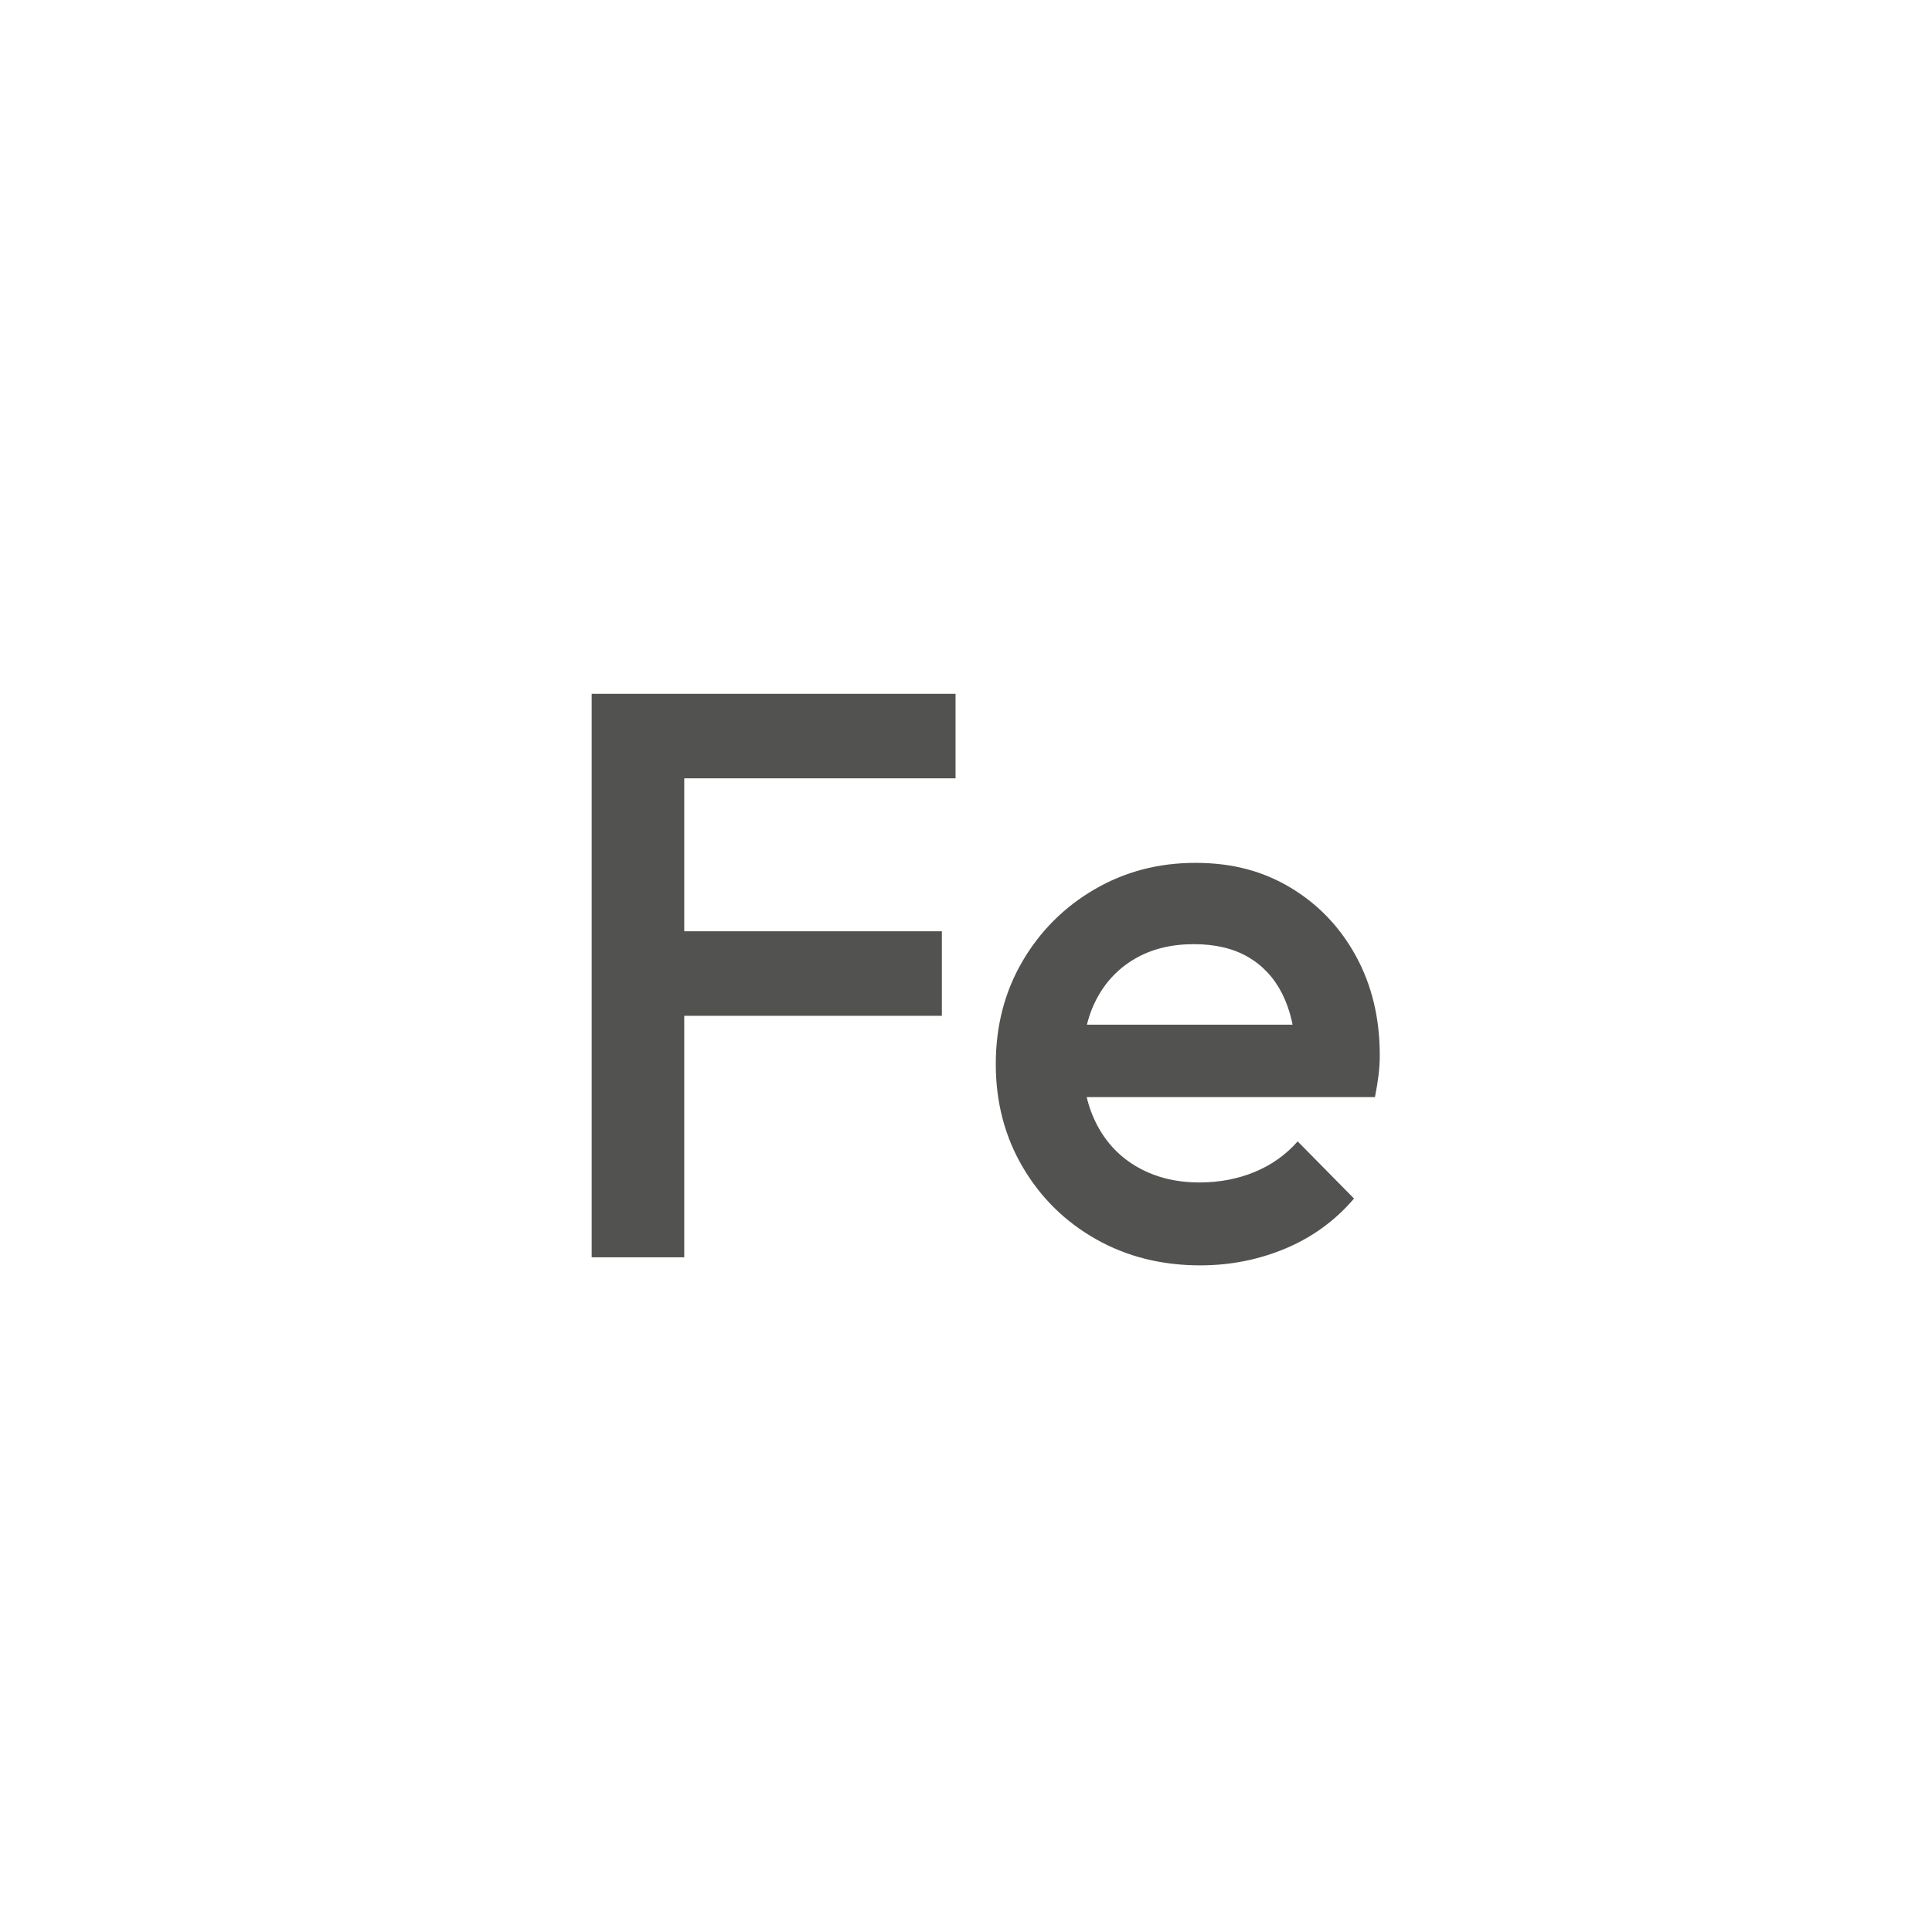
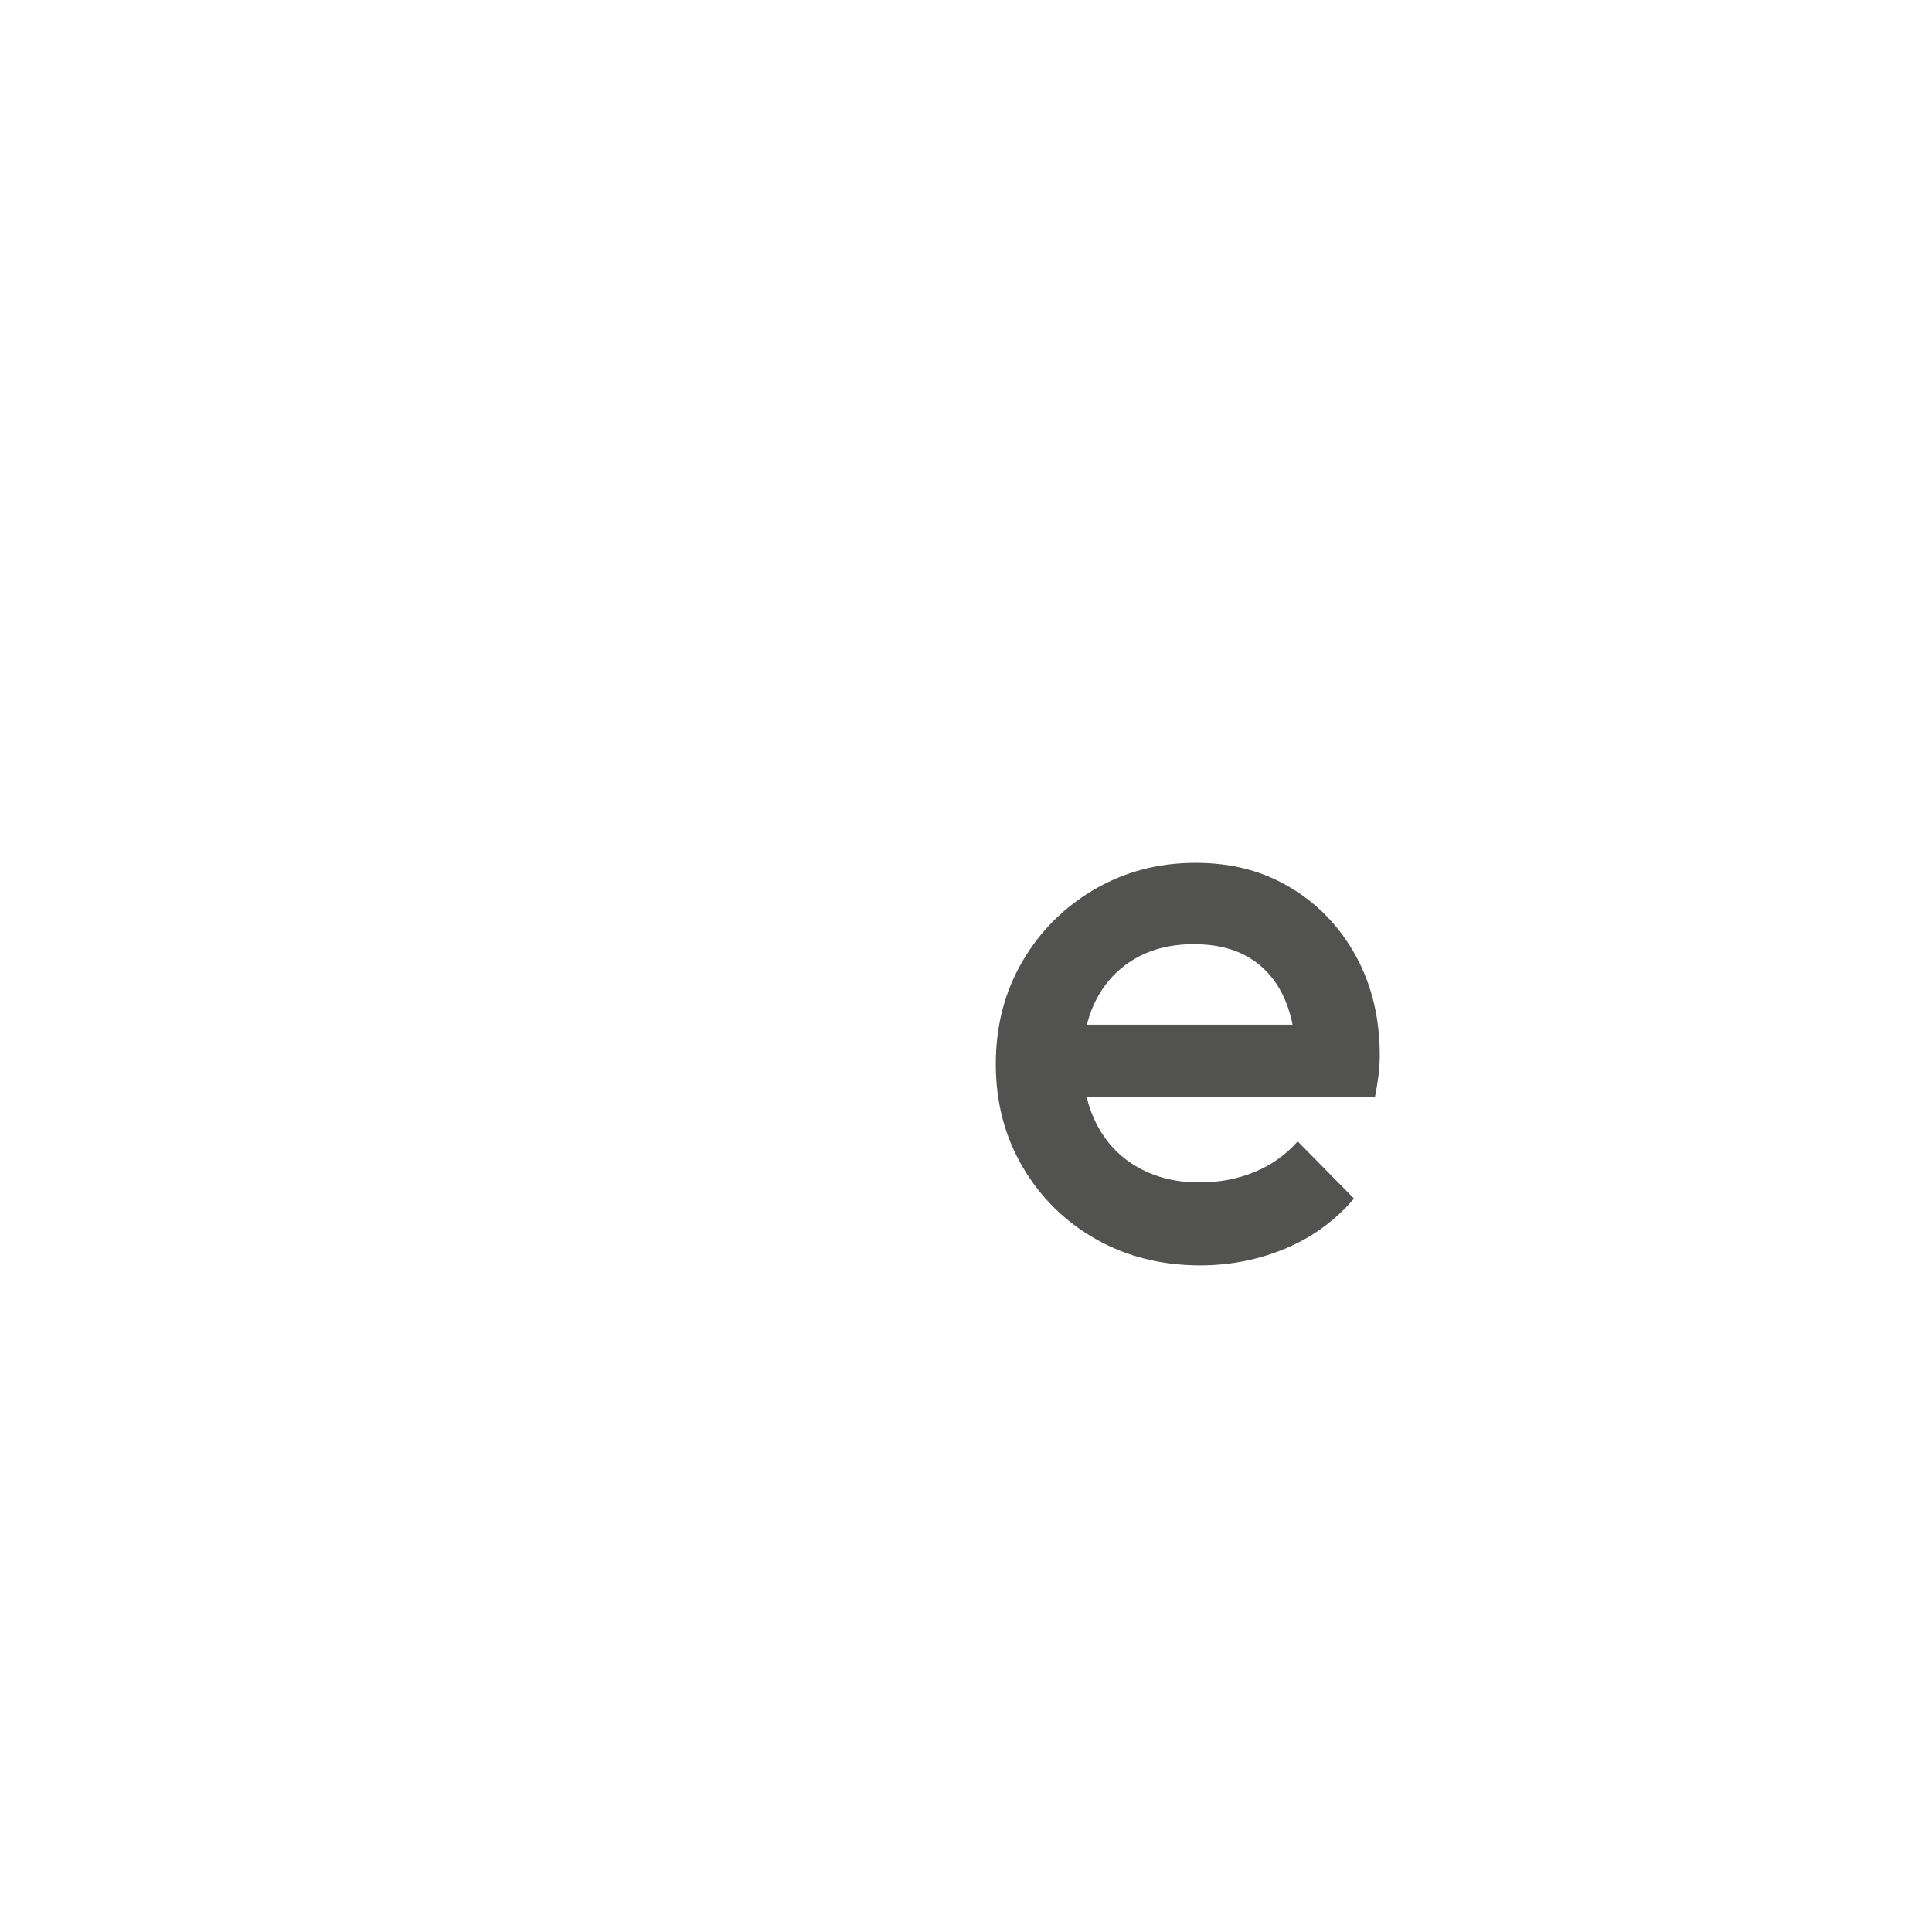
<svg xmlns="http://www.w3.org/2000/svg" id="Ebene_1" viewBox="0 0 1200 1200">
  <defs>
    <style>.cls-1{fill:#525250;stroke-width:0px;}</style>
  </defs>
-   <path class="cls-1" d="m367.5,780.94v-350h57.5v350h-57.5Zm39.5-297.5v-52.5h186.5v52.5h-186.5Zm0,147.5v-52.5h178v52.5h-178Z" />
  <path class="cls-1" d="m745.5,785.94c-24,0-45.59-5.41-64.75-16.25-19.17-10.83-34.34-25.75-45.5-44.75-11.17-19-16.75-40.33-16.75-64s5.5-44.91,16.5-63.75c11-18.83,25.91-33.75,44.75-44.75,18.83-11,39.75-16.5,62.75-16.5s42.08,5.17,59.25,15.5c17.16,10.34,30.66,24.5,40.5,42.5,9.83,18,14.75,38.5,14.75,61.5,0,4-.25,8.09-.75,12.25-.5,4.17-1.25,8.75-2.25,13.75h-197v-45h168.5l-20.5,18c-.67-14.66-3.5-27-8.5-37s-12.09-17.66-21.25-23c-9.17-5.33-20.42-8-33.75-8-14,0-26.17,3-36.5,9-10.34,6-18.34,14.42-24,25.25-5.67,10.84-8.5,23.75-8.5,38.75s3,28.17,9,39.5c6,11.34,14.5,20.09,25.5,26.25,11,6.17,23.66,9.25,38,9.25,12.33,0,23.75-2.16,34.25-6.5,10.5-4.33,19.41-10.66,26.75-19l35,35.5c-11.67,13.67-25.84,24-42.5,31-16.67,7-34.34,10.5-53,10.5Z" />
</svg>